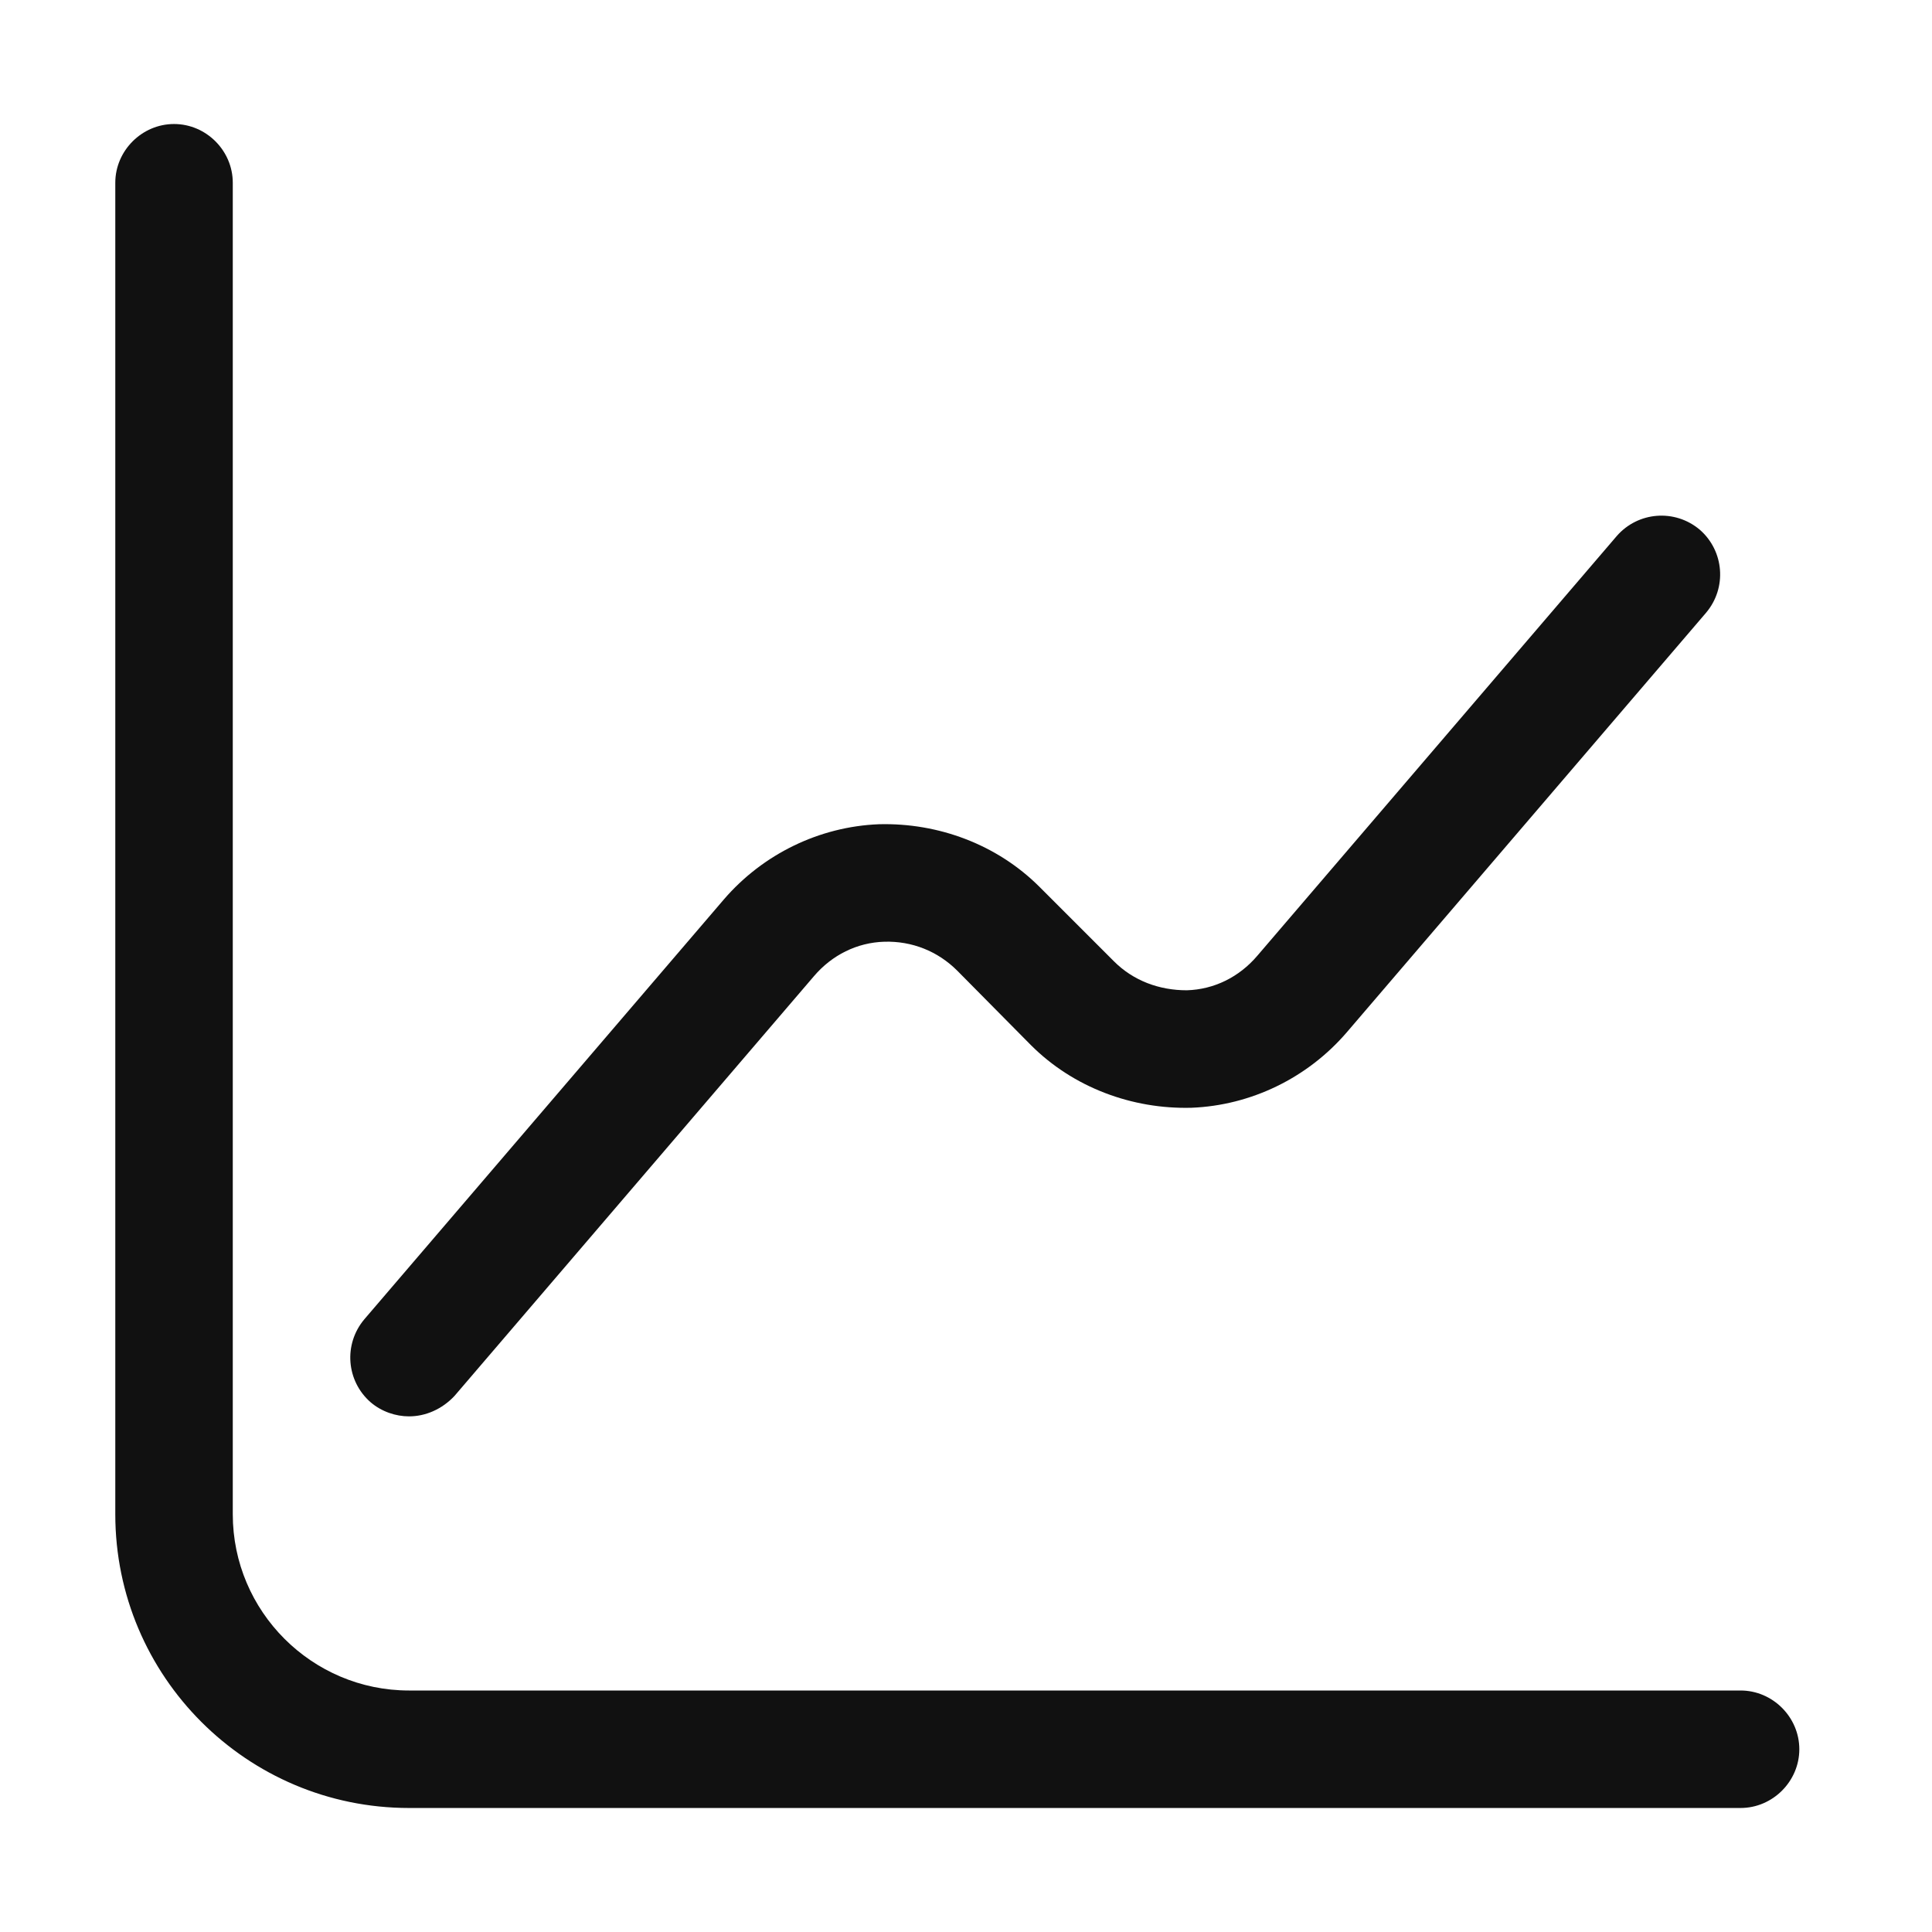
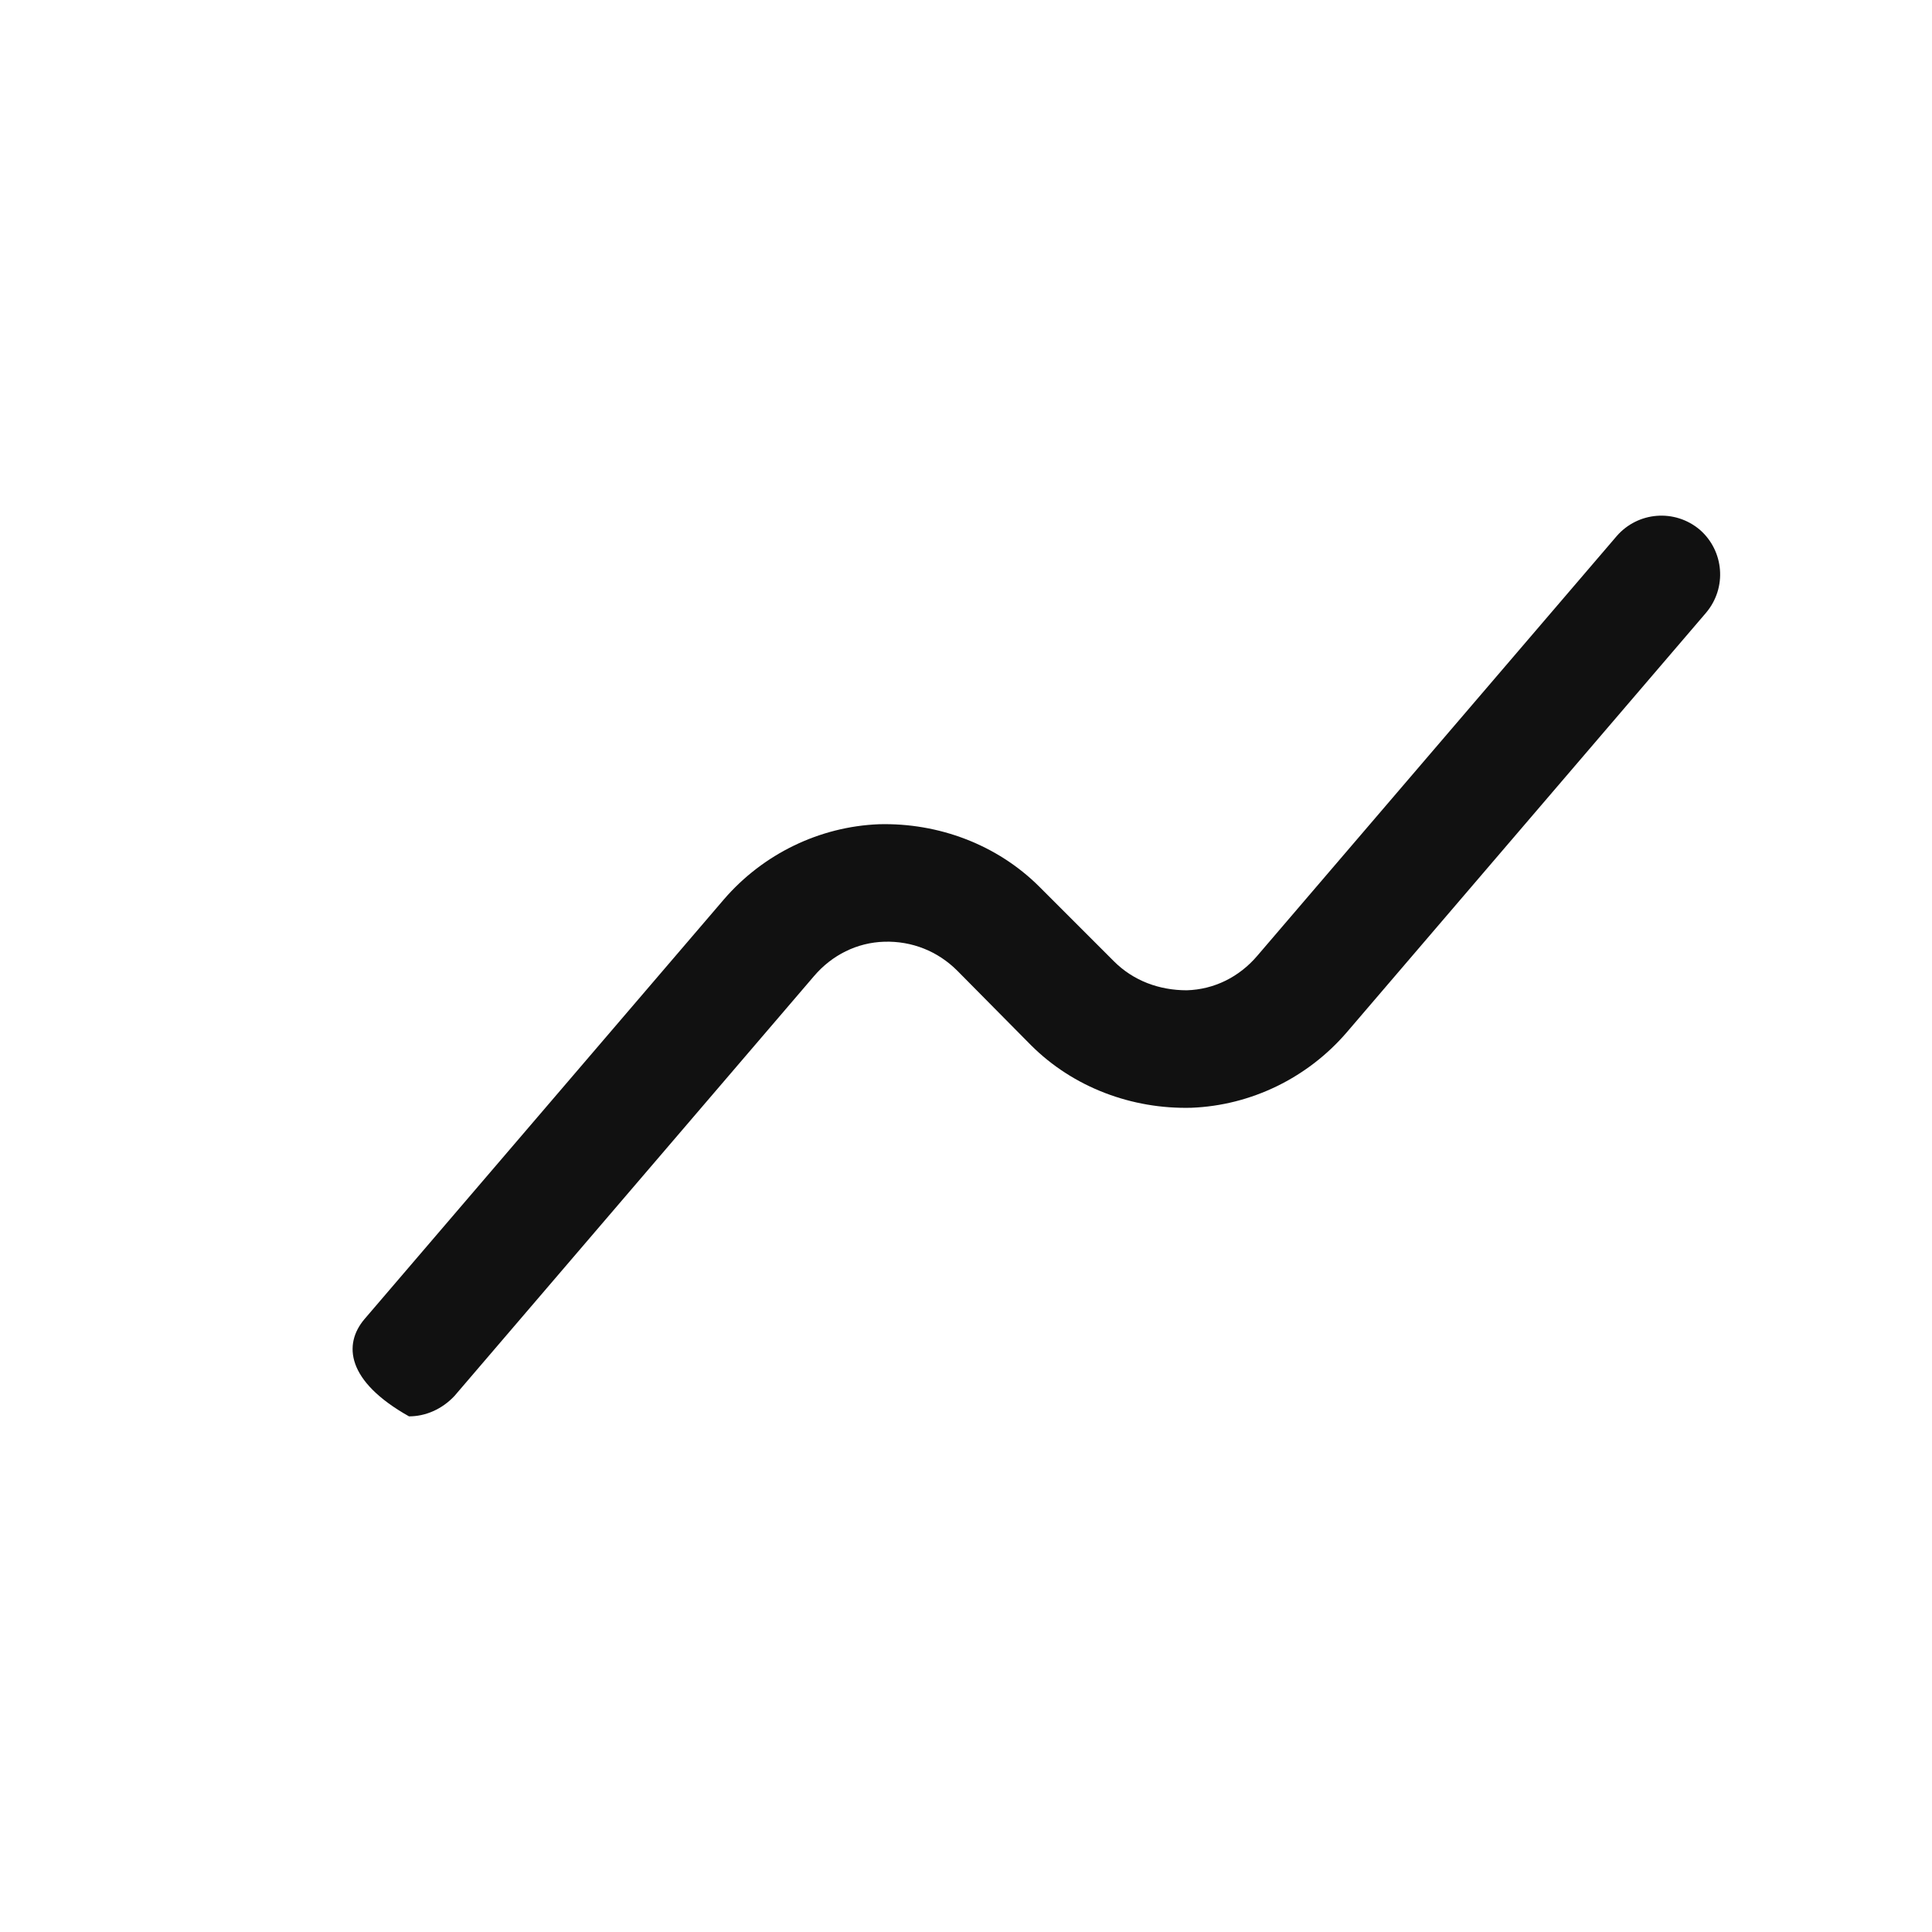
<svg xmlns="http://www.w3.org/2000/svg" width="37" height="37" viewBox="0 0 37 37" fill="none">
-   <path d="M33.334 34.625H7.833C4.729 34.625 2.208 32.105 2.208 29V3.5C2.208 2.885 2.719 2.375 3.333 2.375C3.949 2.375 4.458 2.885 4.458 3.5V29C4.458 30.86 5.973 32.375 7.833 32.375H33.334C33.949 32.375 34.459 32.885 34.459 33.5C34.459 34.115 33.949 34.625 33.334 34.625Z" fill="#111111" />
-   <path d="M7.833 27.125C7.578 27.125 7.308 27.035 7.098 26.855C6.633 26.45 6.573 25.745 6.978 25.265L13.863 17.225C14.613 16.355 15.693 15.83 16.833 15.785C17.973 15.755 19.098 16.175 19.908 16.985L21.333 18.41C21.708 18.785 22.203 18.965 22.728 18.965C23.253 18.95 23.733 18.71 24.078 18.305L30.963 10.265C31.368 9.8 32.073 9.74 32.553 10.145C33.018 10.55 33.078 11.255 32.673 11.735L25.788 19.775C25.038 20.645 23.958 21.17 22.818 21.215C21.678 21.245 20.553 20.825 19.743 20.015L18.333 18.59C17.958 18.215 17.463 18.02 16.938 18.035C16.413 18.05 15.933 18.29 15.588 18.695L8.703 26.735C8.463 26.99 8.148 27.125 7.833 27.125Z" fill="#111111" />
+   <path d="M7.833 27.125C6.633 26.45 6.573 25.745 6.978 25.265L13.863 17.225C14.613 16.355 15.693 15.83 16.833 15.785C17.973 15.755 19.098 16.175 19.908 16.985L21.333 18.41C21.708 18.785 22.203 18.965 22.728 18.965C23.253 18.95 23.733 18.71 24.078 18.305L30.963 10.265C31.368 9.8 32.073 9.74 32.553 10.145C33.018 10.55 33.078 11.255 32.673 11.735L25.788 19.775C25.038 20.645 23.958 21.17 22.818 21.215C21.678 21.245 20.553 20.825 19.743 20.015L18.333 18.59C17.958 18.215 17.463 18.02 16.938 18.035C16.413 18.05 15.933 18.29 15.588 18.695L8.703 26.735C8.463 26.99 8.148 27.125 7.833 27.125Z" fill="#111111" />
</svg>